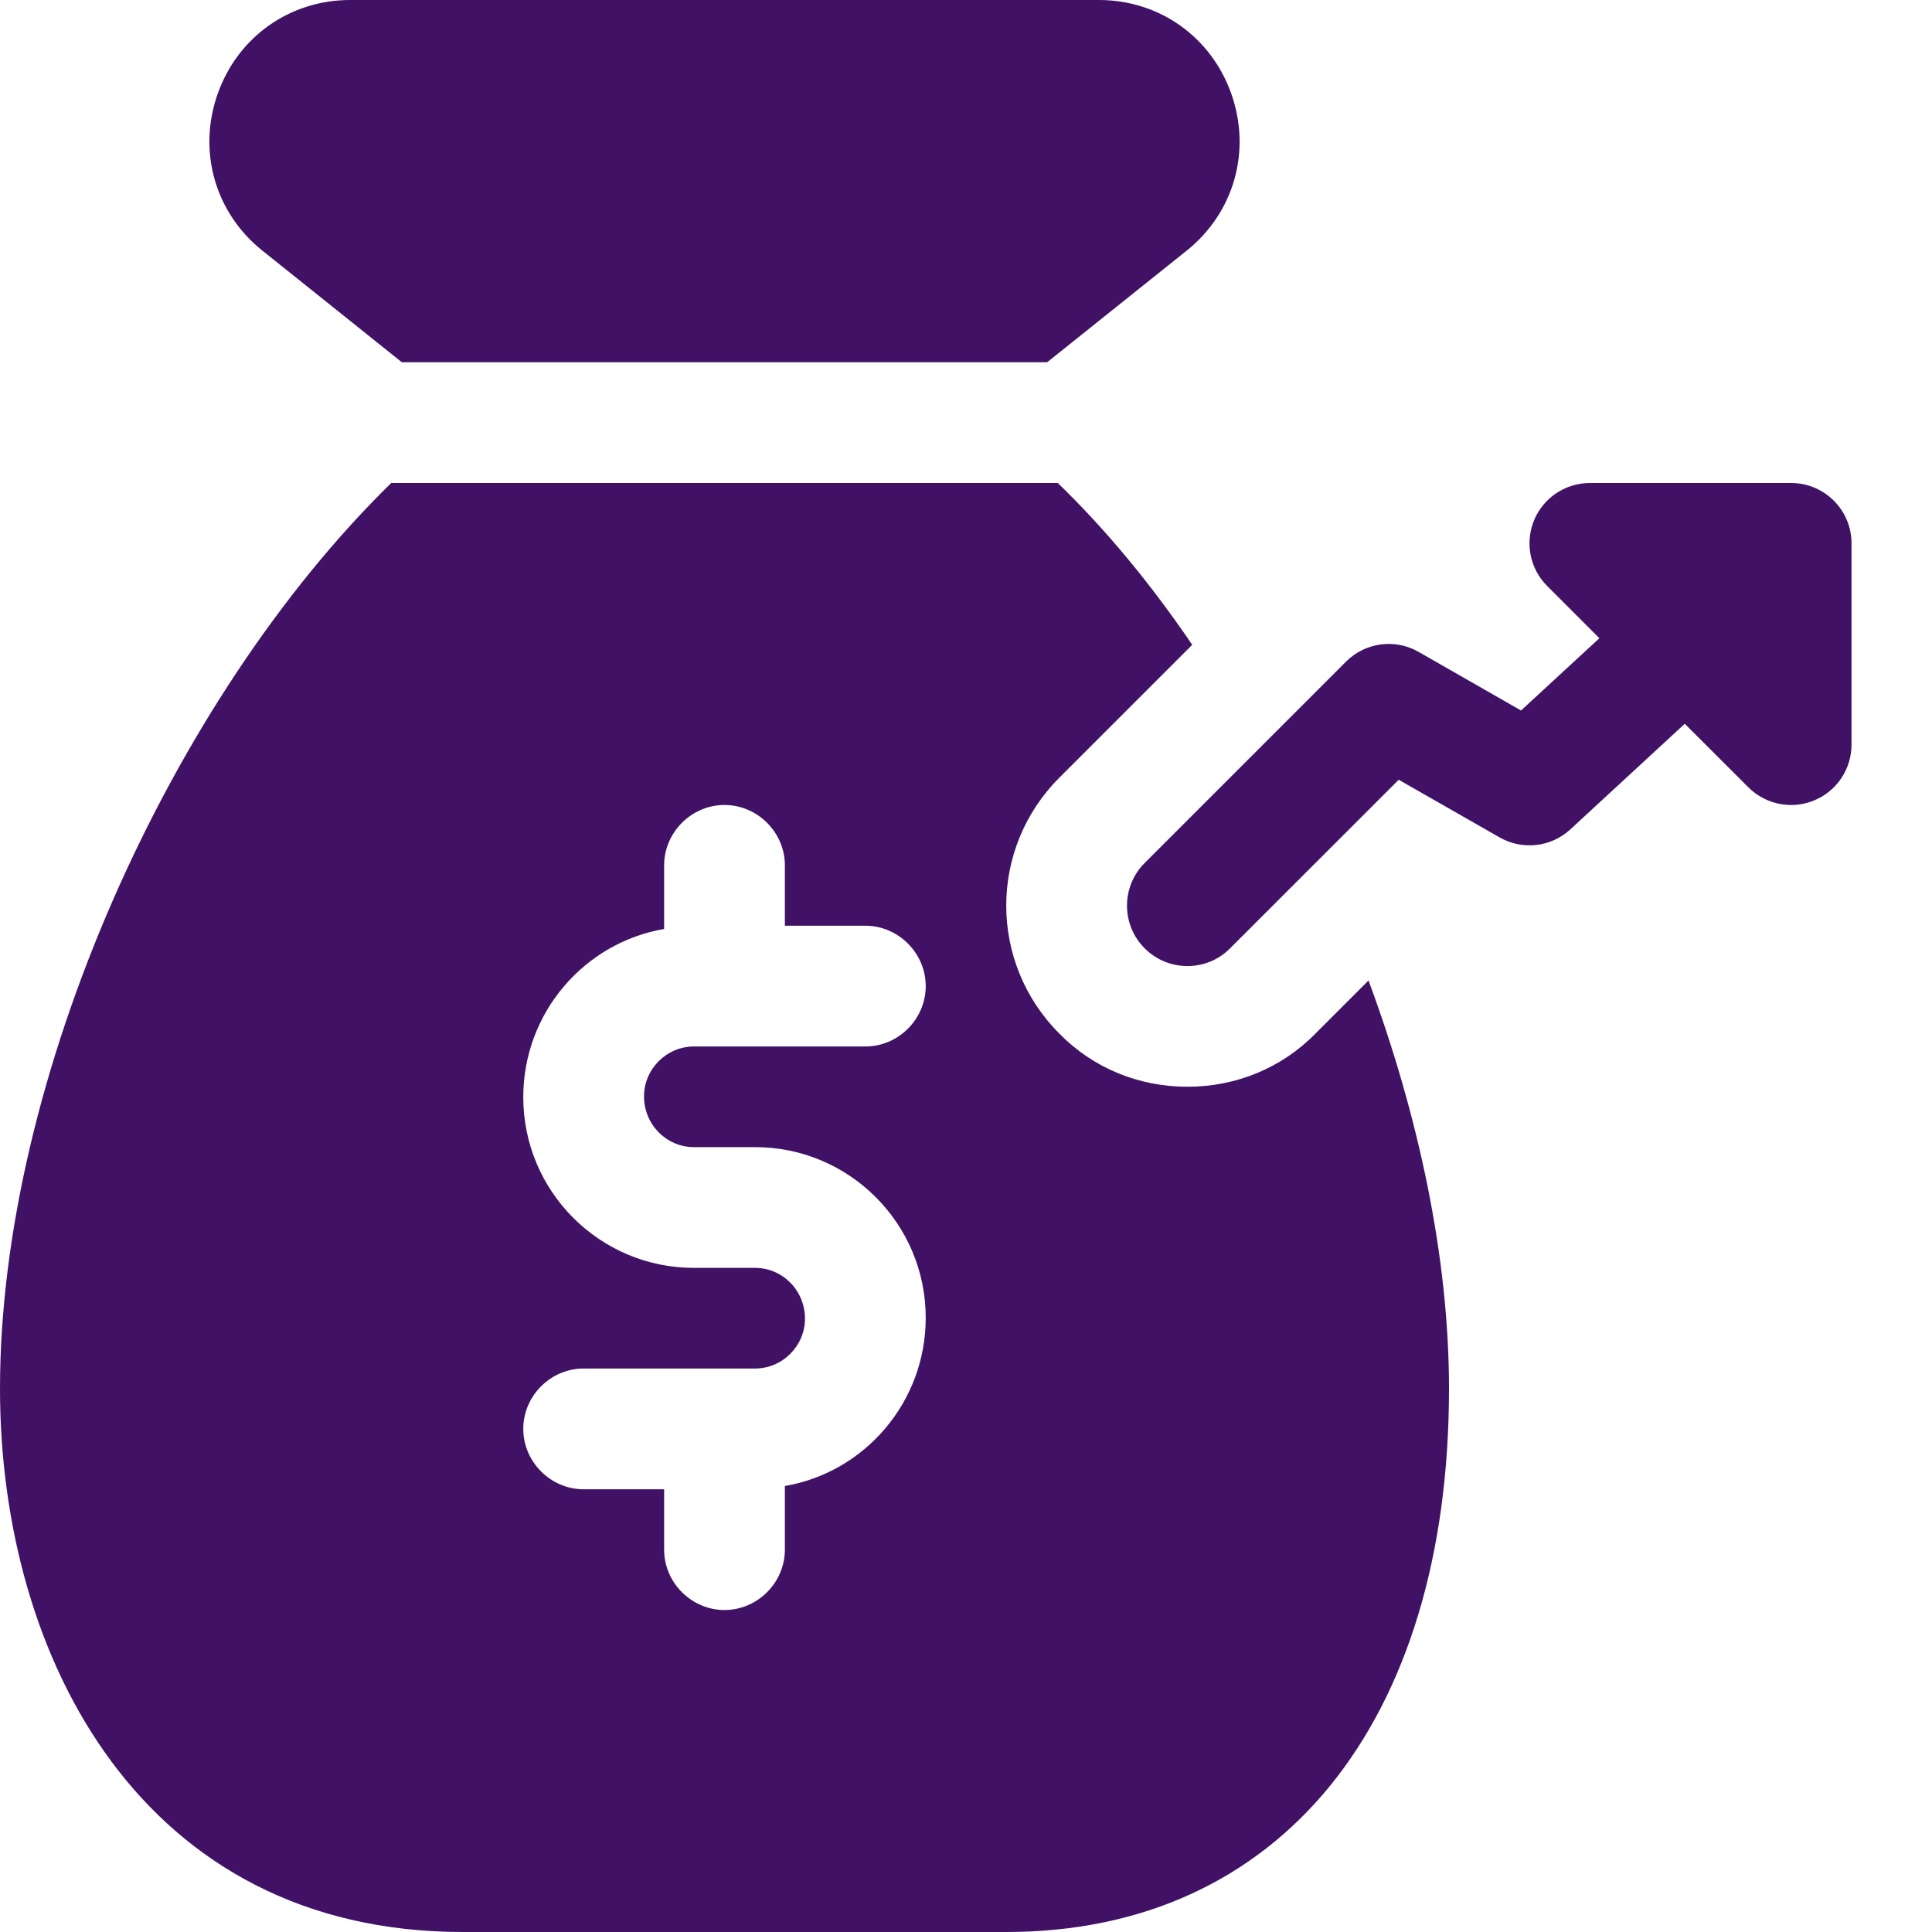
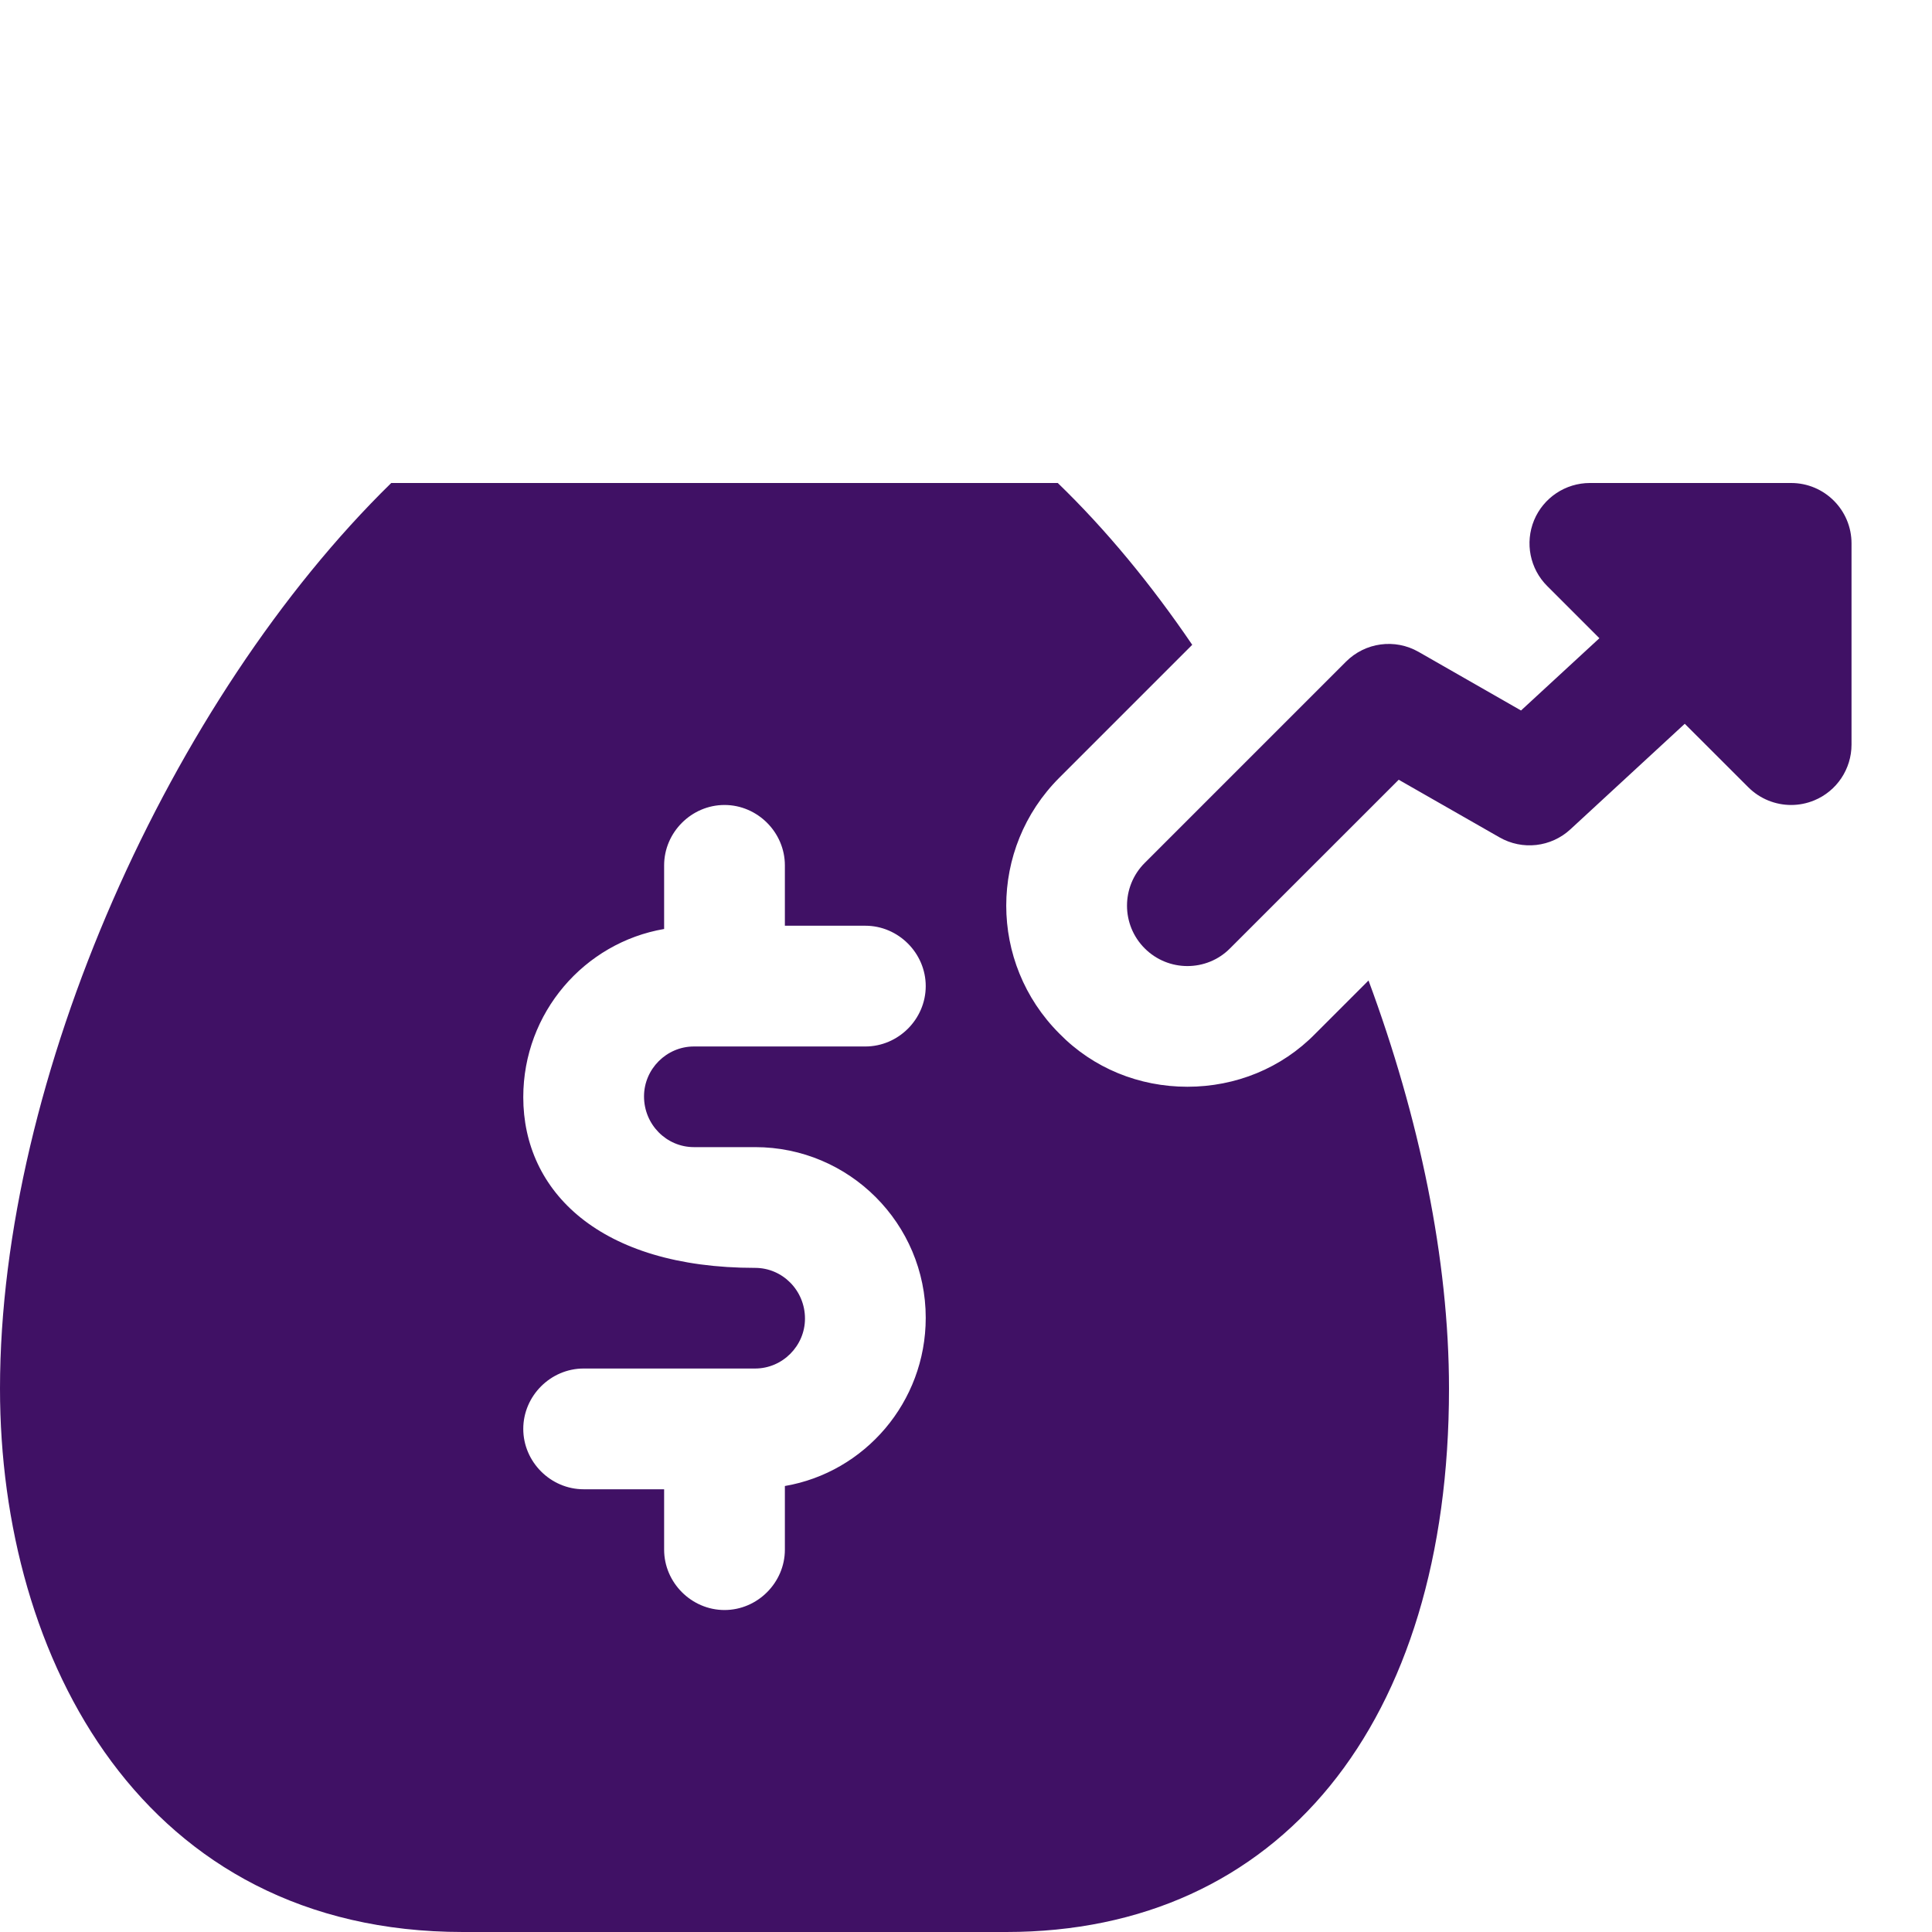
<svg xmlns="http://www.w3.org/2000/svg" width="32" height="32" viewBox="0 0 32 32" fill="none">
-   <path d="M6.656 6H17.344L19.651 4.155C20.436 3.528 20.729 2.511 20.397 1.561C20.065 0.612 19.203 0 18.2 0H5.8C4.797 0 3.935 0.613 3.603 1.561C3.271 2.509 3.564 3.528 4.348 4.153L6.656 6Z" fill="#401165" />
-   <path d="M22.667 16.24L21.787 17.12C21.227 17.693 20.467 18 19.667 18C18.867 18 18.107 17.693 17.547 17.12C16.373 15.947 16.373 14.053 17.547 12.88L19.747 10.68C19.067 9.68 18.32 8.773 17.52 8H6.48C2.827 11.573 0 17.853 0 23C0 27.48 2.373 32 7.667 32H16.667C21.187 32 24 28.547 24 23C24 20.853 23.507 18.507 22.667 16.24ZM11.493 19H12.507C14.067 19 15.333 20.267 15.333 21.827C15.333 23.227 14.32 24.387 13 24.613V25.667C13 26.213 12.547 26.667 12 26.667C11.453 26.667 11 26.213 11 25.667V24.667H9.667C9.12 24.667 8.667 24.213 8.667 23.667C8.667 23.12 9.12 22.667 9.667 22.667H12.507C12.96 22.667 13.333 22.293 13.333 21.84C13.333 21.373 12.96 21 12.507 21H11.493C9.933 21 8.667 19.733 8.667 18.173C8.667 16.773 9.68 15.613 11 15.387V14.333C11 13.787 11.453 13.333 12 13.333C12.547 13.333 13 13.787 13 14.333V15.333H14.333C14.88 15.333 15.333 15.787 15.333 16.333C15.333 16.88 14.88 17.333 14.333 17.333H11.493C11.04 17.333 10.667 17.707 10.667 18.16C10.667 18.627 11.04 19 11.493 19Z" fill="#401165" />
+   <path d="M22.667 16.24L21.787 17.12C21.227 17.693 20.467 18 19.667 18C18.867 18 18.107 17.693 17.547 17.12C16.373 15.947 16.373 14.053 17.547 12.88L19.747 10.68C19.067 9.68 18.32 8.773 17.52 8H6.48C2.827 11.573 0 17.853 0 23C0 27.48 2.373 32 7.667 32H16.667C21.187 32 24 28.547 24 23C24 20.853 23.507 18.507 22.667 16.24ZM11.493 19H12.507C14.067 19 15.333 20.267 15.333 21.827C15.333 23.227 14.32 24.387 13 24.613V25.667C13 26.213 12.547 26.667 12 26.667C11.453 26.667 11 26.213 11 25.667V24.667H9.667C9.12 24.667 8.667 24.213 8.667 23.667C8.667 23.12 9.12 22.667 9.667 22.667H12.507C12.96 22.667 13.333 22.293 13.333 21.84C13.333 21.373 12.96 21 12.507 21C9.933 21 8.667 19.733 8.667 18.173C8.667 16.773 9.68 15.613 11 15.387V14.333C11 13.787 11.453 13.333 12 13.333C12.547 13.333 13 13.787 13 14.333V15.333H14.333C14.88 15.333 15.333 15.787 15.333 16.333C15.333 16.88 14.88 17.333 14.333 17.333H11.493C11.04 17.333 10.667 17.707 10.667 18.16C10.667 18.627 11.04 19 11.493 19Z" fill="#401165" />
  <path d="M29.667 8H26.333C25.929 8 25.564 8.244 25.409 8.617C25.255 8.991 25.34 9.421 25.627 9.707L26.491 10.571L25.193 11.768L23.496 10.797C23.104 10.573 22.612 10.64 22.293 10.96L18.96 14.293C18.569 14.684 18.569 15.317 18.96 15.708C19.155 15.903 19.411 16.001 19.667 16.001C19.923 16.001 20.179 15.904 20.373 15.708L23.167 12.915L24.836 13.869C25.216 14.087 25.691 14.032 26.011 13.736L27.905 11.988L28.959 13.041C29.151 13.232 29.407 13.333 29.667 13.333C29.796 13.333 29.925 13.308 30.049 13.257C30.423 13.103 30.667 12.737 30.667 12.333V9C30.667 8.448 30.219 8 29.667 8Z" fill="#401165" />
</svg>